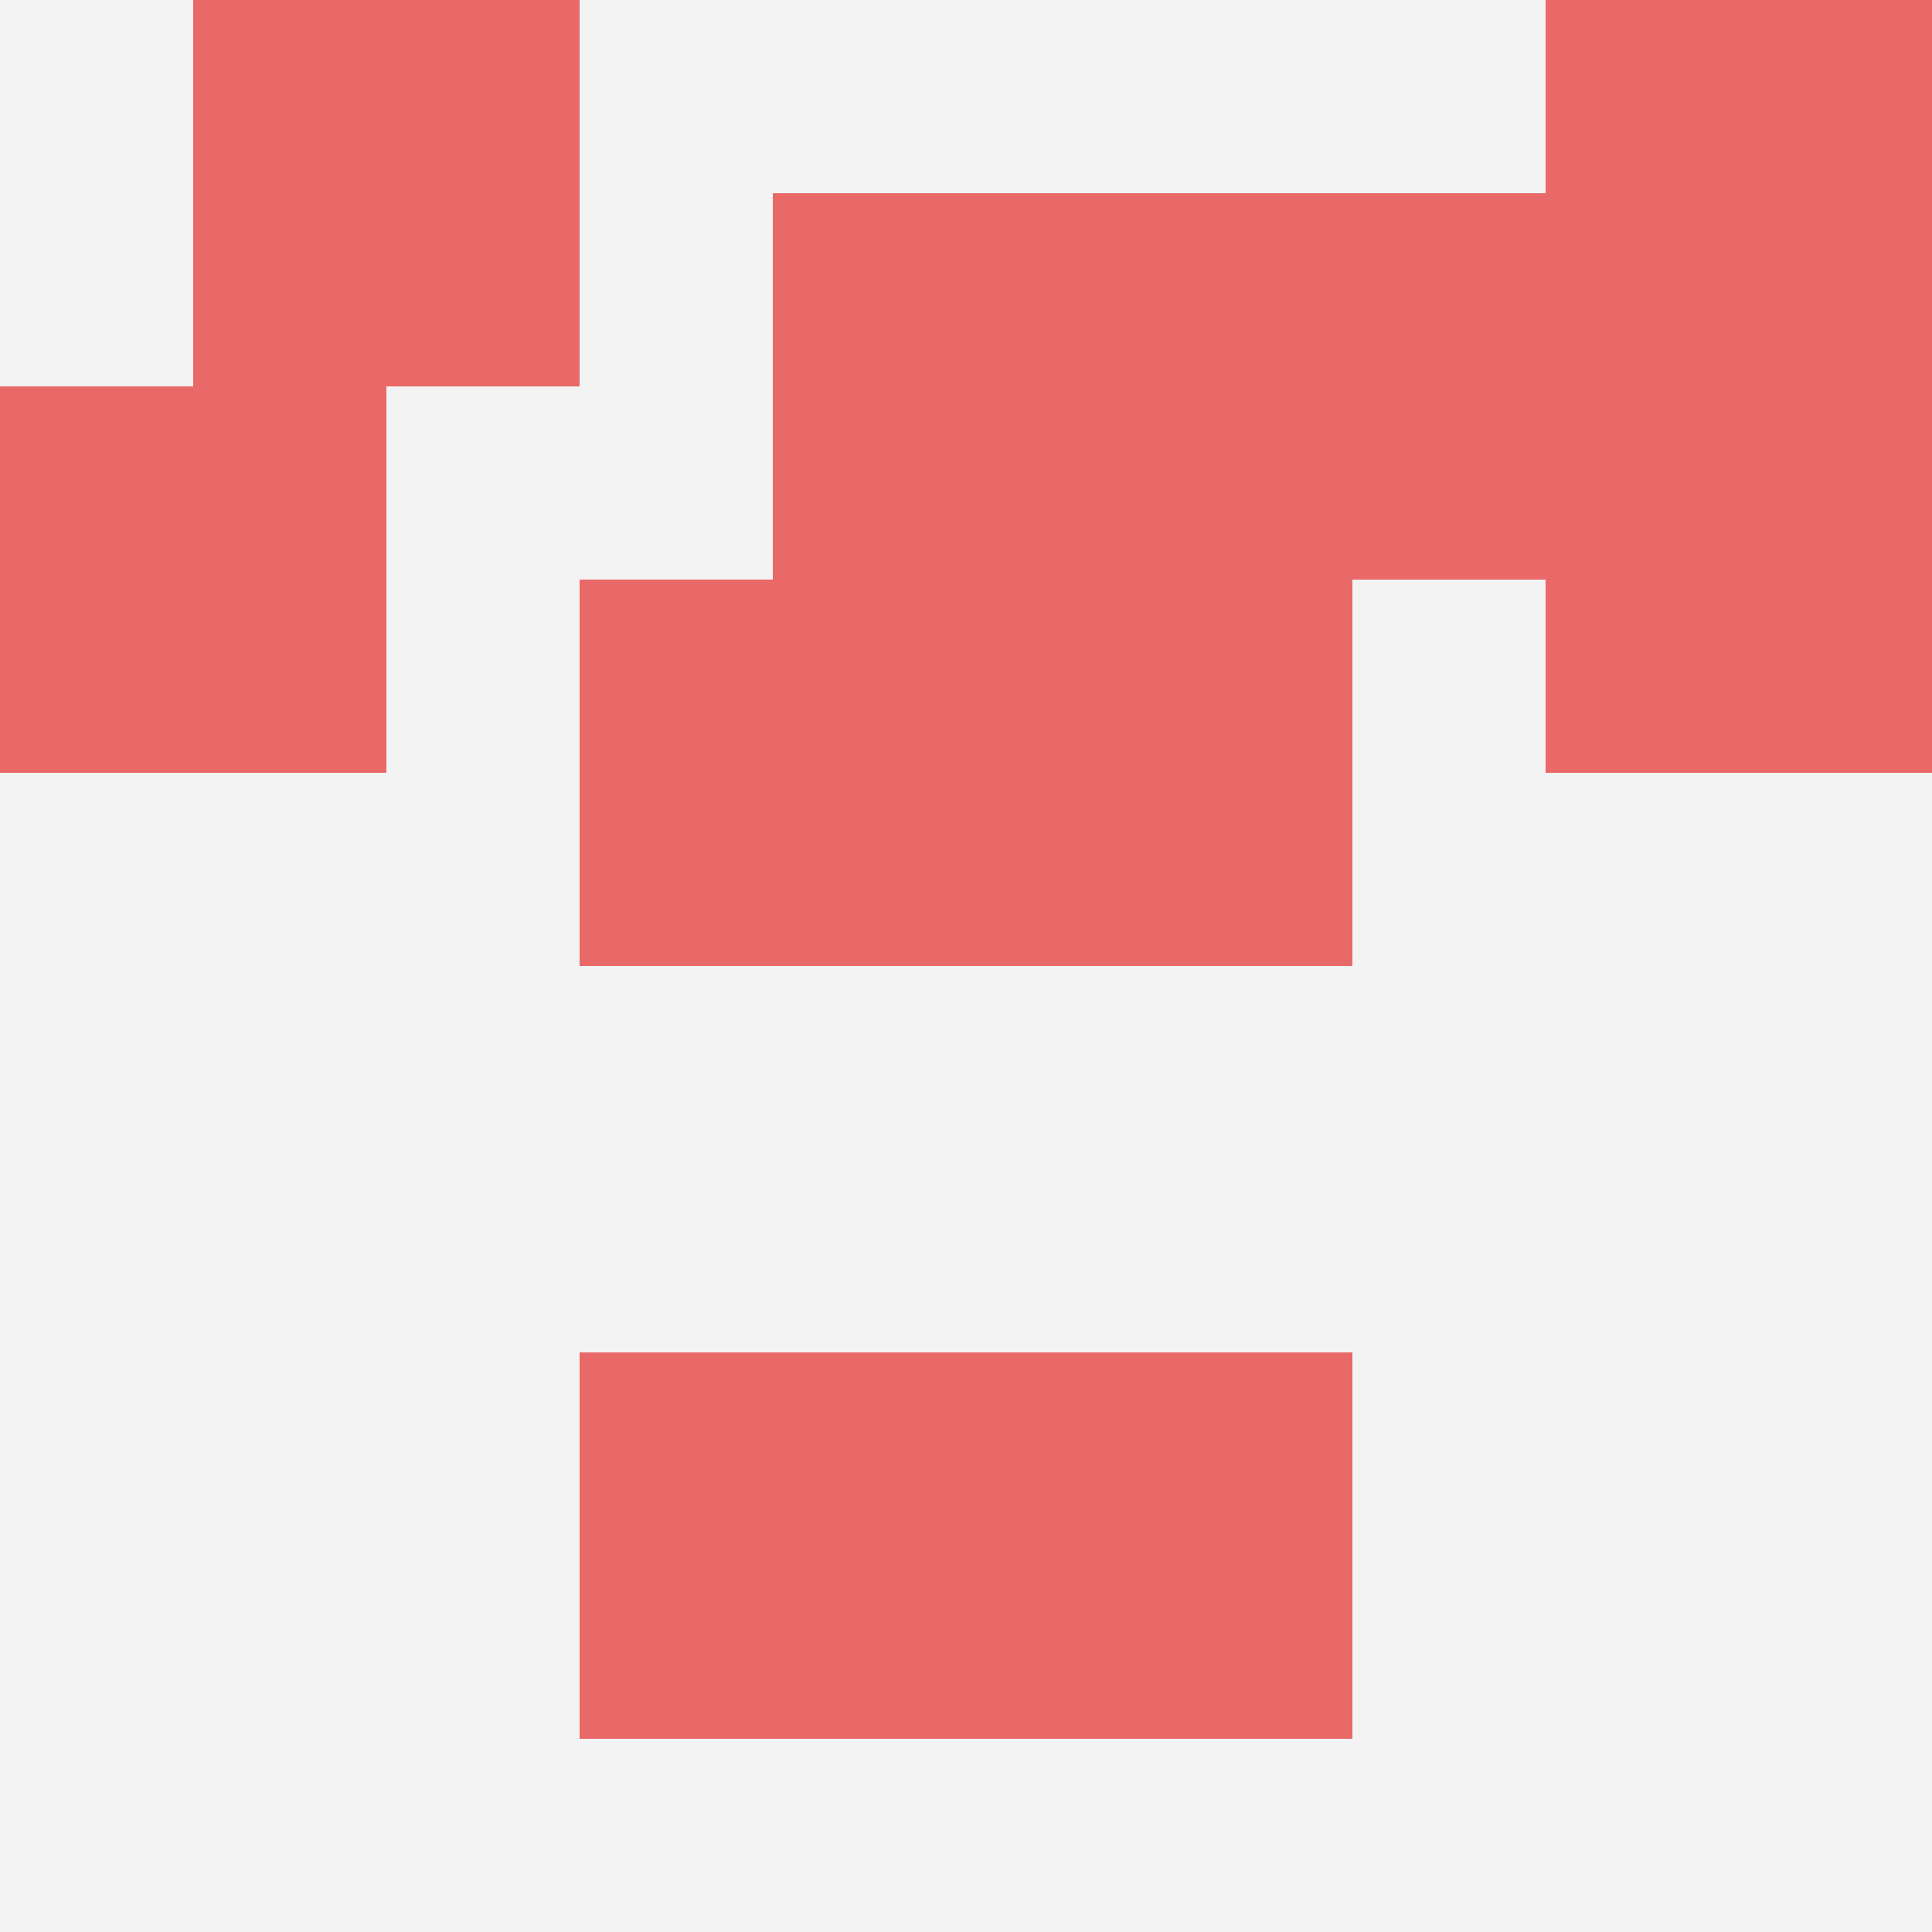
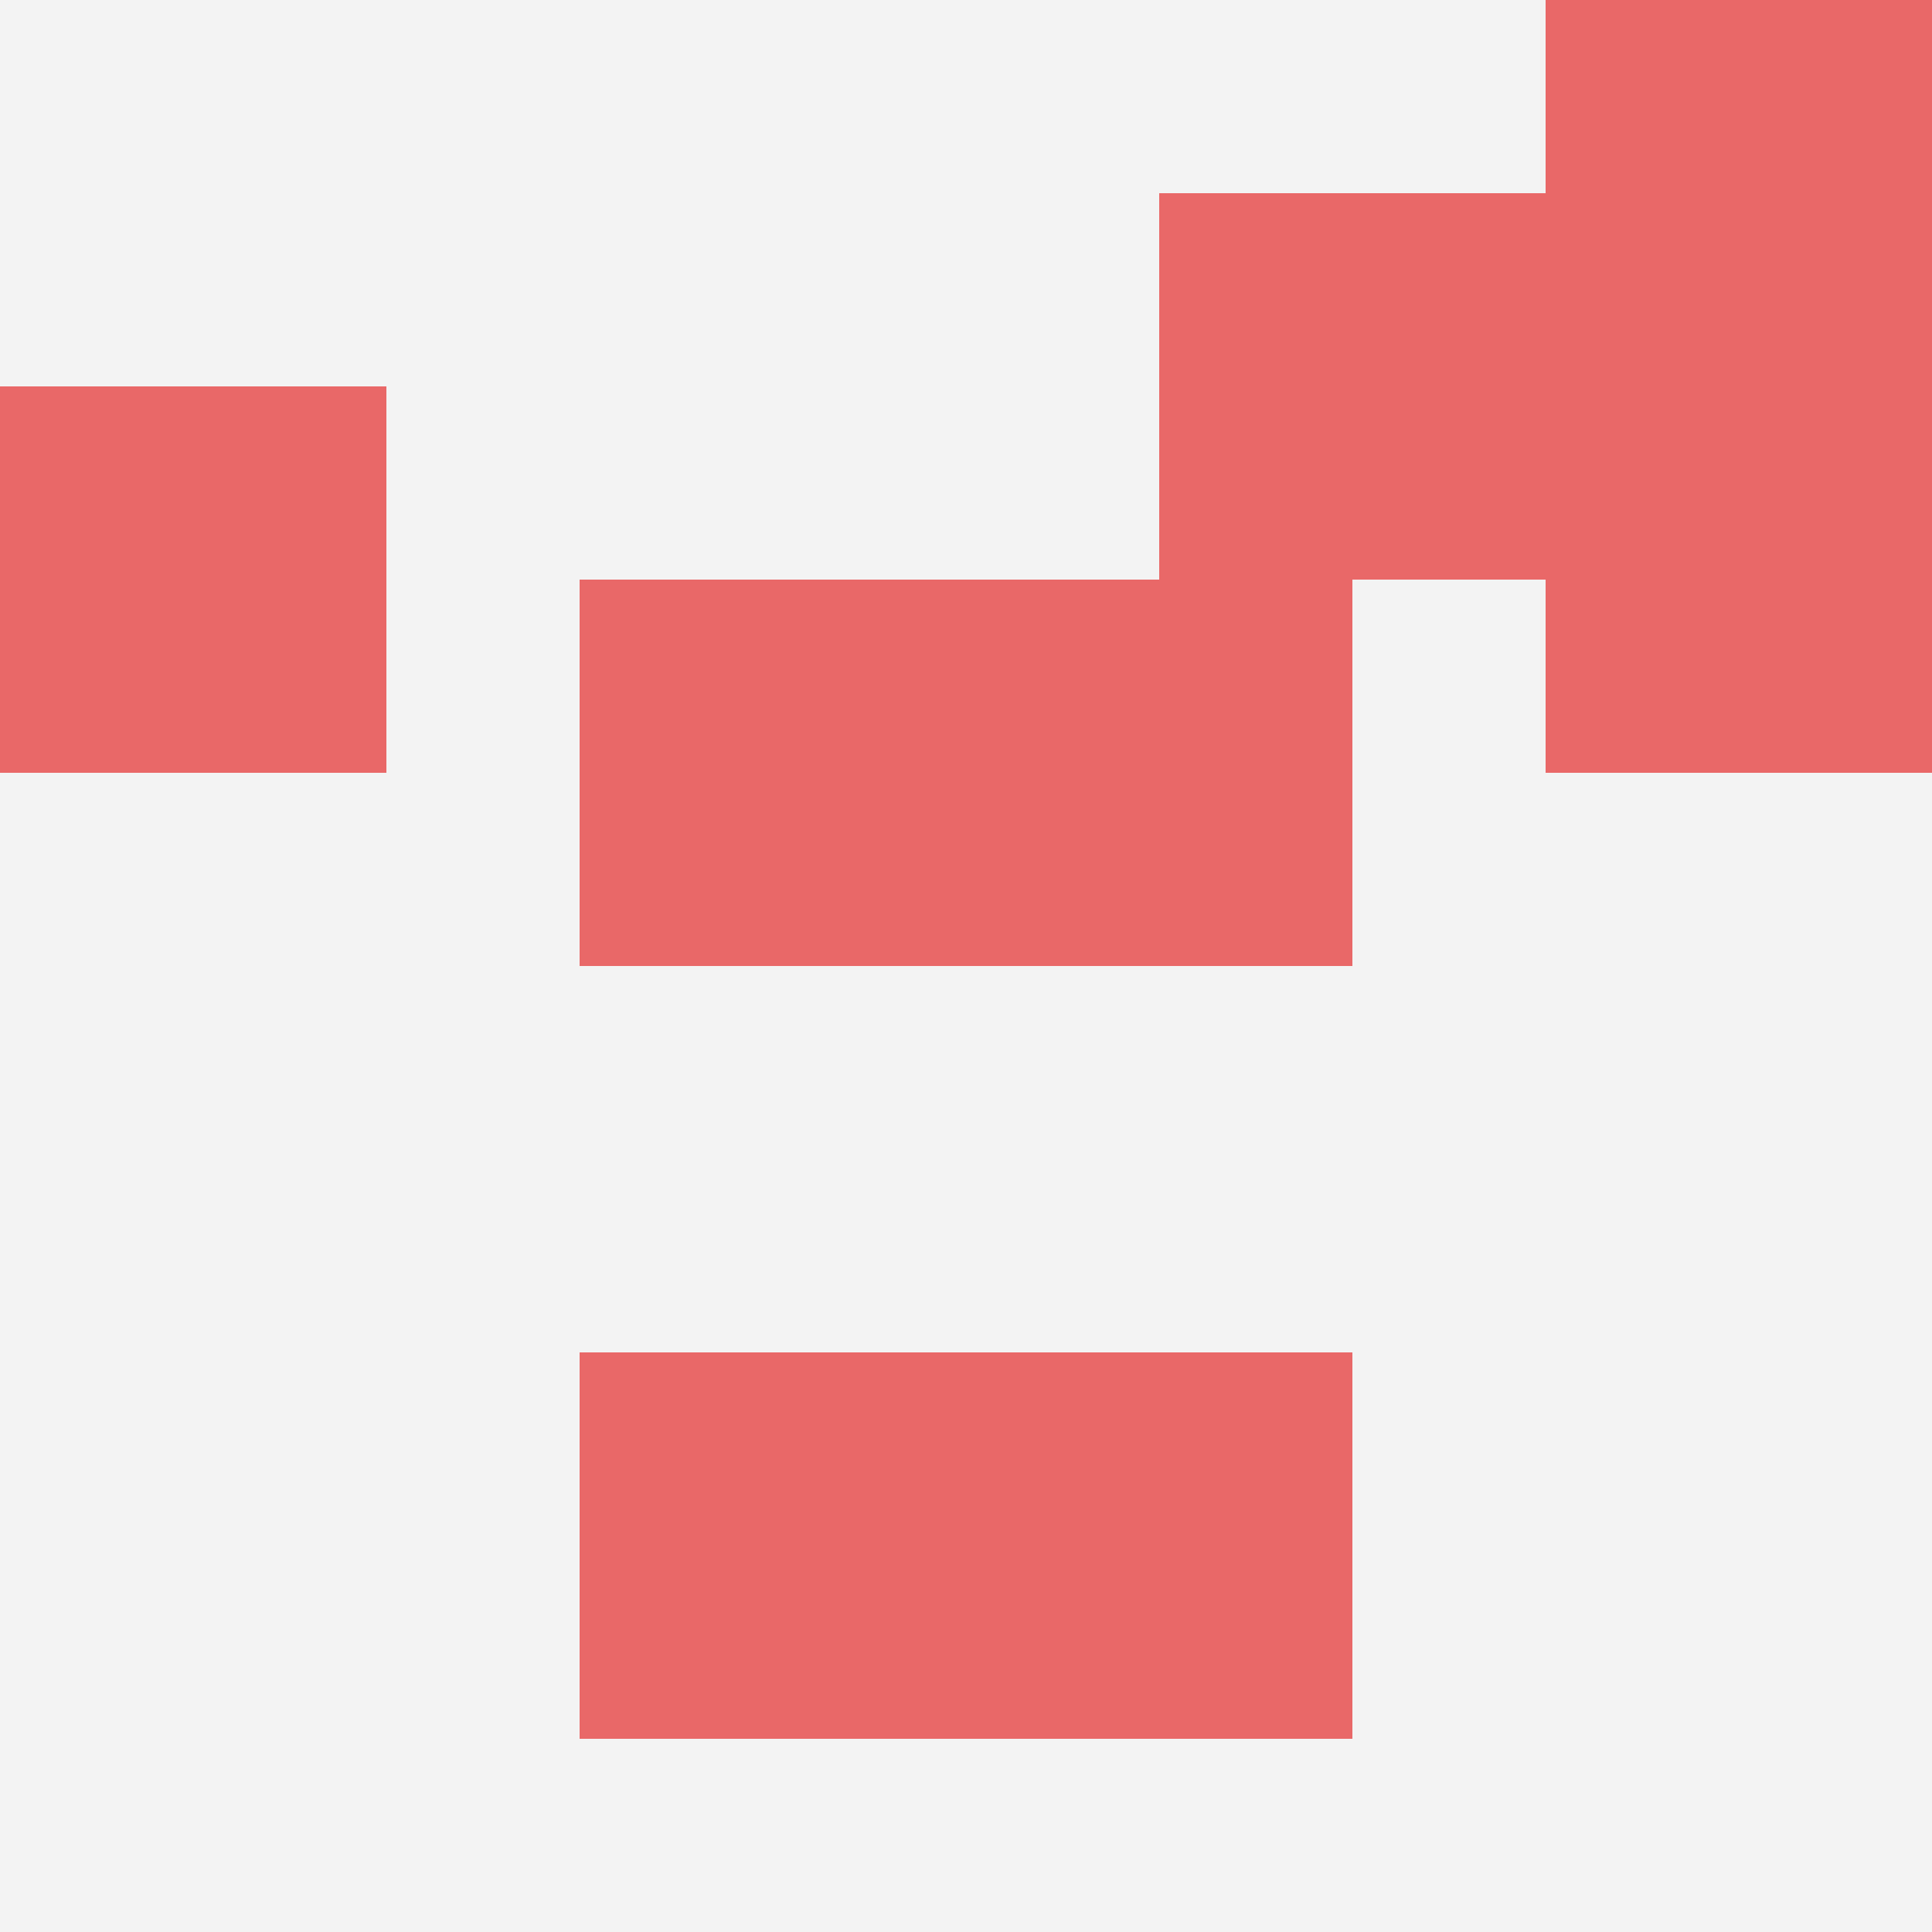
<svg xmlns="http://www.w3.org/2000/svg" id="ten-svg" preserveAspectRatio="xMinYMin meet" viewBox="0 0 10 10">
  <rect x="0" y="0" width="10" height="10" fill="#F3F3F3" />
  <rect class="t" x="8" y="0" />
  <rect class="t" x="0" y="2" />
-   <rect class="t" x="4" y="1" />
  <rect class="t" x="5" y="3" />
  <rect class="t" x="3" y="3" />
  <rect class="t" x="6" y="1" />
  <rect class="t" x="3" y="7" />
  <rect class="t" x="8" y="2" />
  <rect class="t" x="5" y="7" />
-   <rect class="t" x="1" y="0" />
  <style>.t{width:2px;height:2px;fill:#E96868} #ten-svg{shape-rendering:crispedges;}</style>
</svg>